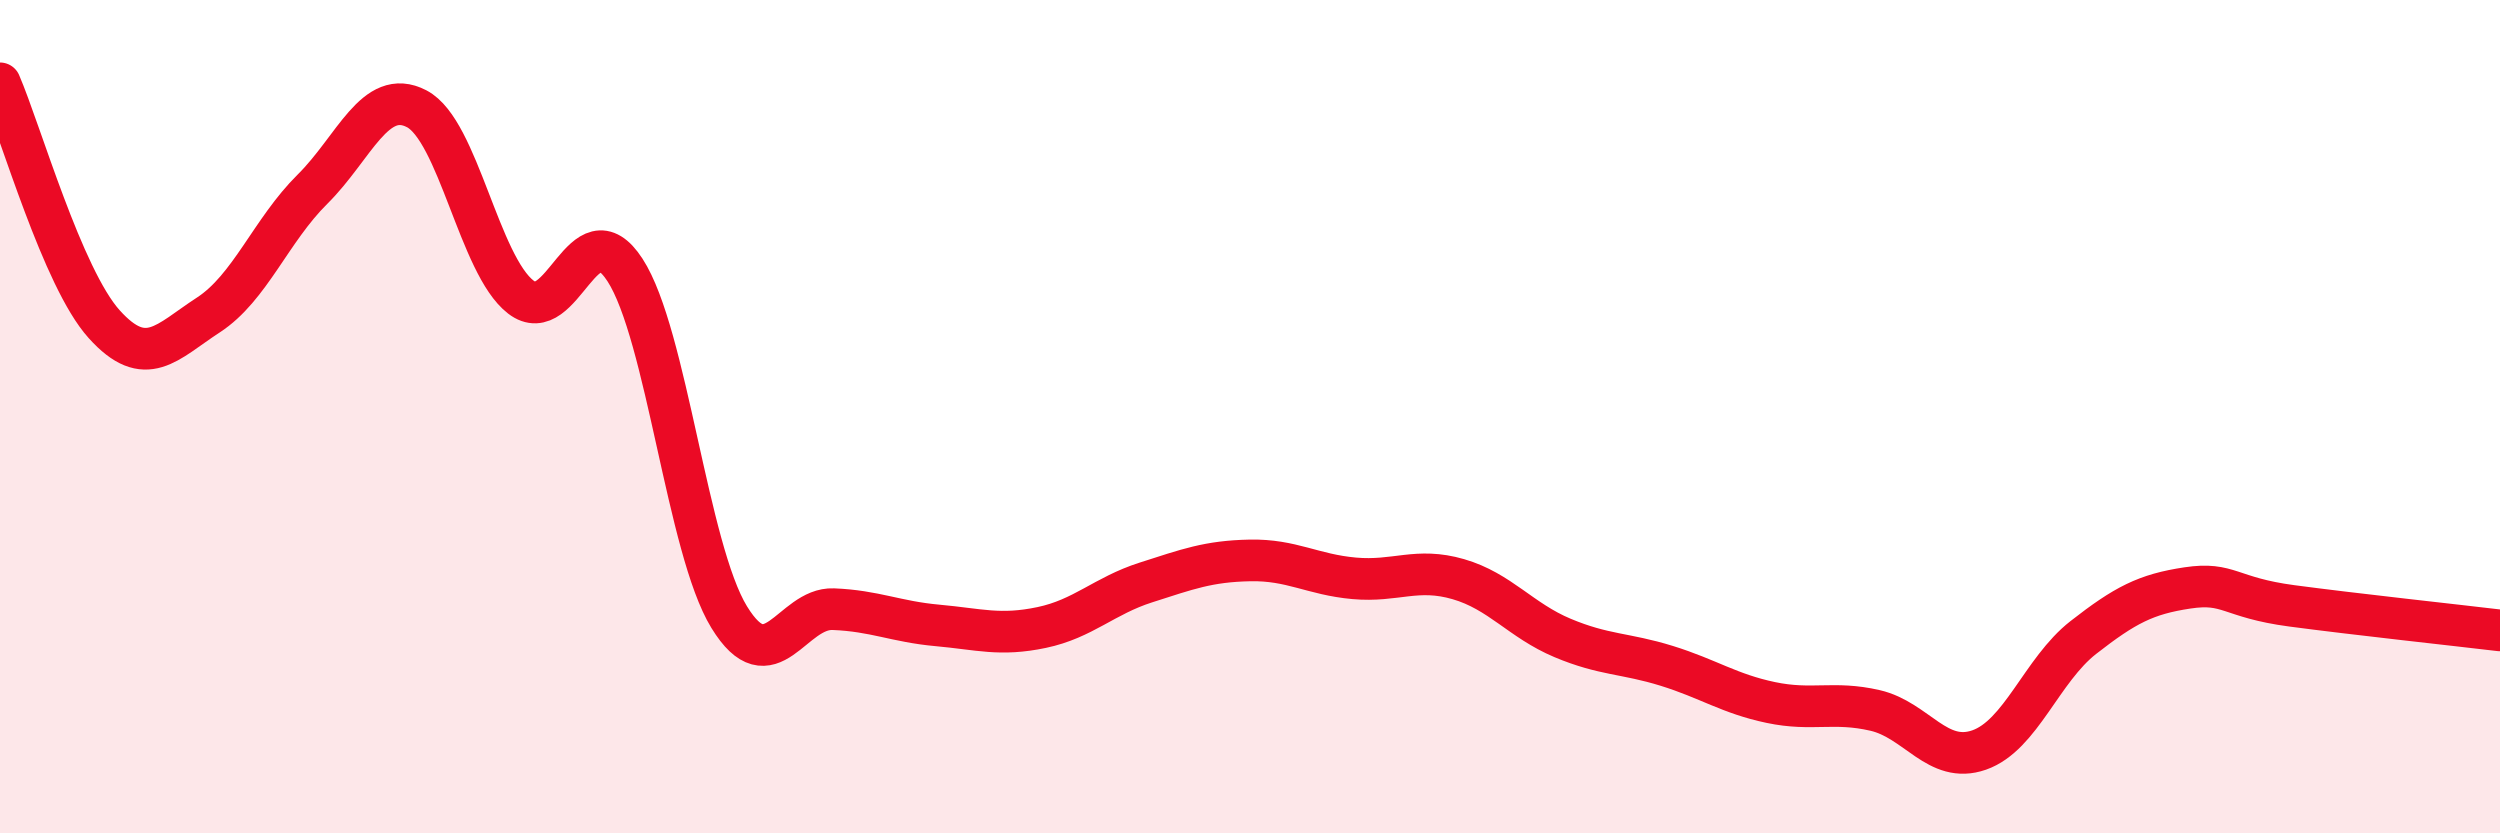
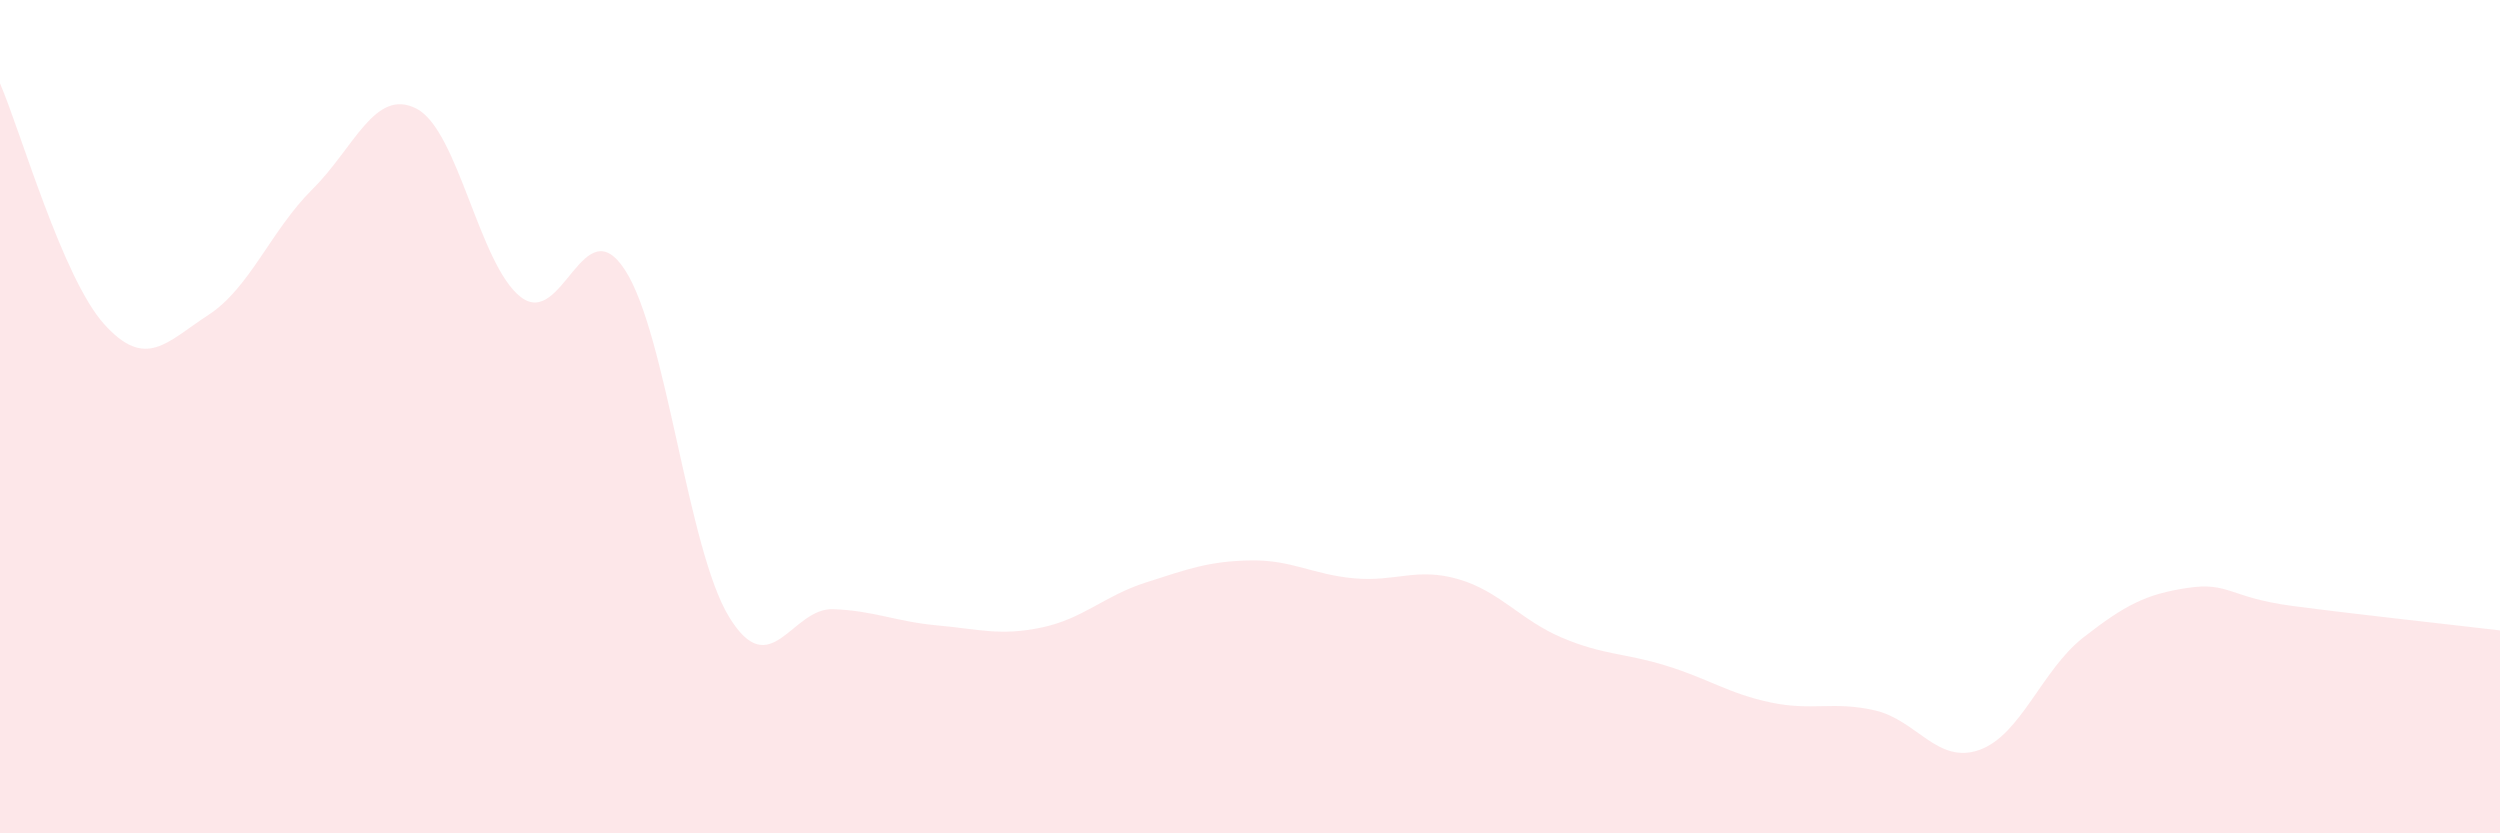
<svg xmlns="http://www.w3.org/2000/svg" width="60" height="20" viewBox="0 0 60 20">
  <path d="M 0,2 C 0.5,3.16 1.5,6.67 2.5,7.78 C 3.5,8.89 4,8.21 5,7.56 C 6,6.91 6.5,5.53 7.5,4.54 C 8.5,3.55 9,2.09 10,2.61 C 11,3.13 11.5,6.36 12.5,7.13 C 13.5,7.9 14,4.94 15,6.48 C 16,8.02 16.5,13.18 17.5,14.81 C 18.5,16.44 19,14.58 20,14.62 C 21,14.66 21.5,14.92 22.5,15.01 C 23.5,15.1 24,15.27 25,15.06 C 26,14.85 26.5,14.3 27.5,13.98 C 28.5,13.66 29,13.47 30,13.45 C 31,13.43 31.5,13.79 32.5,13.88 C 33.5,13.97 34,13.61 35,13.9 C 36,14.19 36.5,14.89 37.5,15.31 C 38.5,15.73 39,15.67 40,15.98 C 41,16.29 41.5,16.65 42.5,16.86 C 43.5,17.07 44,16.82 45,17.05 C 46,17.28 46.5,18.35 47.5,18 C 48.5,17.65 49,16.08 50,15.3 C 51,14.52 51.5,14.26 52.5,14.11 C 53.5,13.96 53.5,14.34 55,14.54 C 56.5,14.74 59,15.01 60,15.13L60 20L0 20Z" fill="#EB0A25" opacity="0.1" stroke-linecap="round" stroke-linejoin="round" />
-   <path d="M 0,2 C 0.5,3.16 1.5,6.67 2.5,7.78 C 3.5,8.89 4,8.21 5,7.56 C 6,6.91 6.5,5.53 7.5,4.54 C 8.5,3.55 9,2.09 10,2.61 C 11,3.13 11.5,6.36 12.5,7.13 C 13.5,7.9 14,4.94 15,6.48 C 16,8.02 16.5,13.18 17.5,14.81 C 18.5,16.44 19,14.58 20,14.62 C 21,14.66 21.5,14.92 22.5,15.01 C 23.5,15.1 24,15.27 25,15.06 C 26,14.85 26.5,14.3 27.5,13.98 C 28.5,13.66 29,13.47 30,13.45 C 31,13.43 31.5,13.79 32.5,13.88 C 33.5,13.97 34,13.61 35,13.9 C 36,14.19 36.5,14.89 37.5,15.31 C 38.5,15.73 39,15.67 40,15.98 C 41,16.29 41.5,16.65 42.5,16.86 C 43.5,17.07 44,16.82 45,17.05 C 46,17.28 46.5,18.35 47.5,18 C 48.5,17.65 49,16.08 50,15.3 C 51,14.52 51.5,14.26 52.5,14.11 C 53.5,13.96 53.5,14.34 55,14.54 C 56.5,14.74 59,15.01 60,15.13" stroke="#EB0A25" stroke-width="1" fill="none" stroke-linecap="round" stroke-linejoin="round" />
</svg>